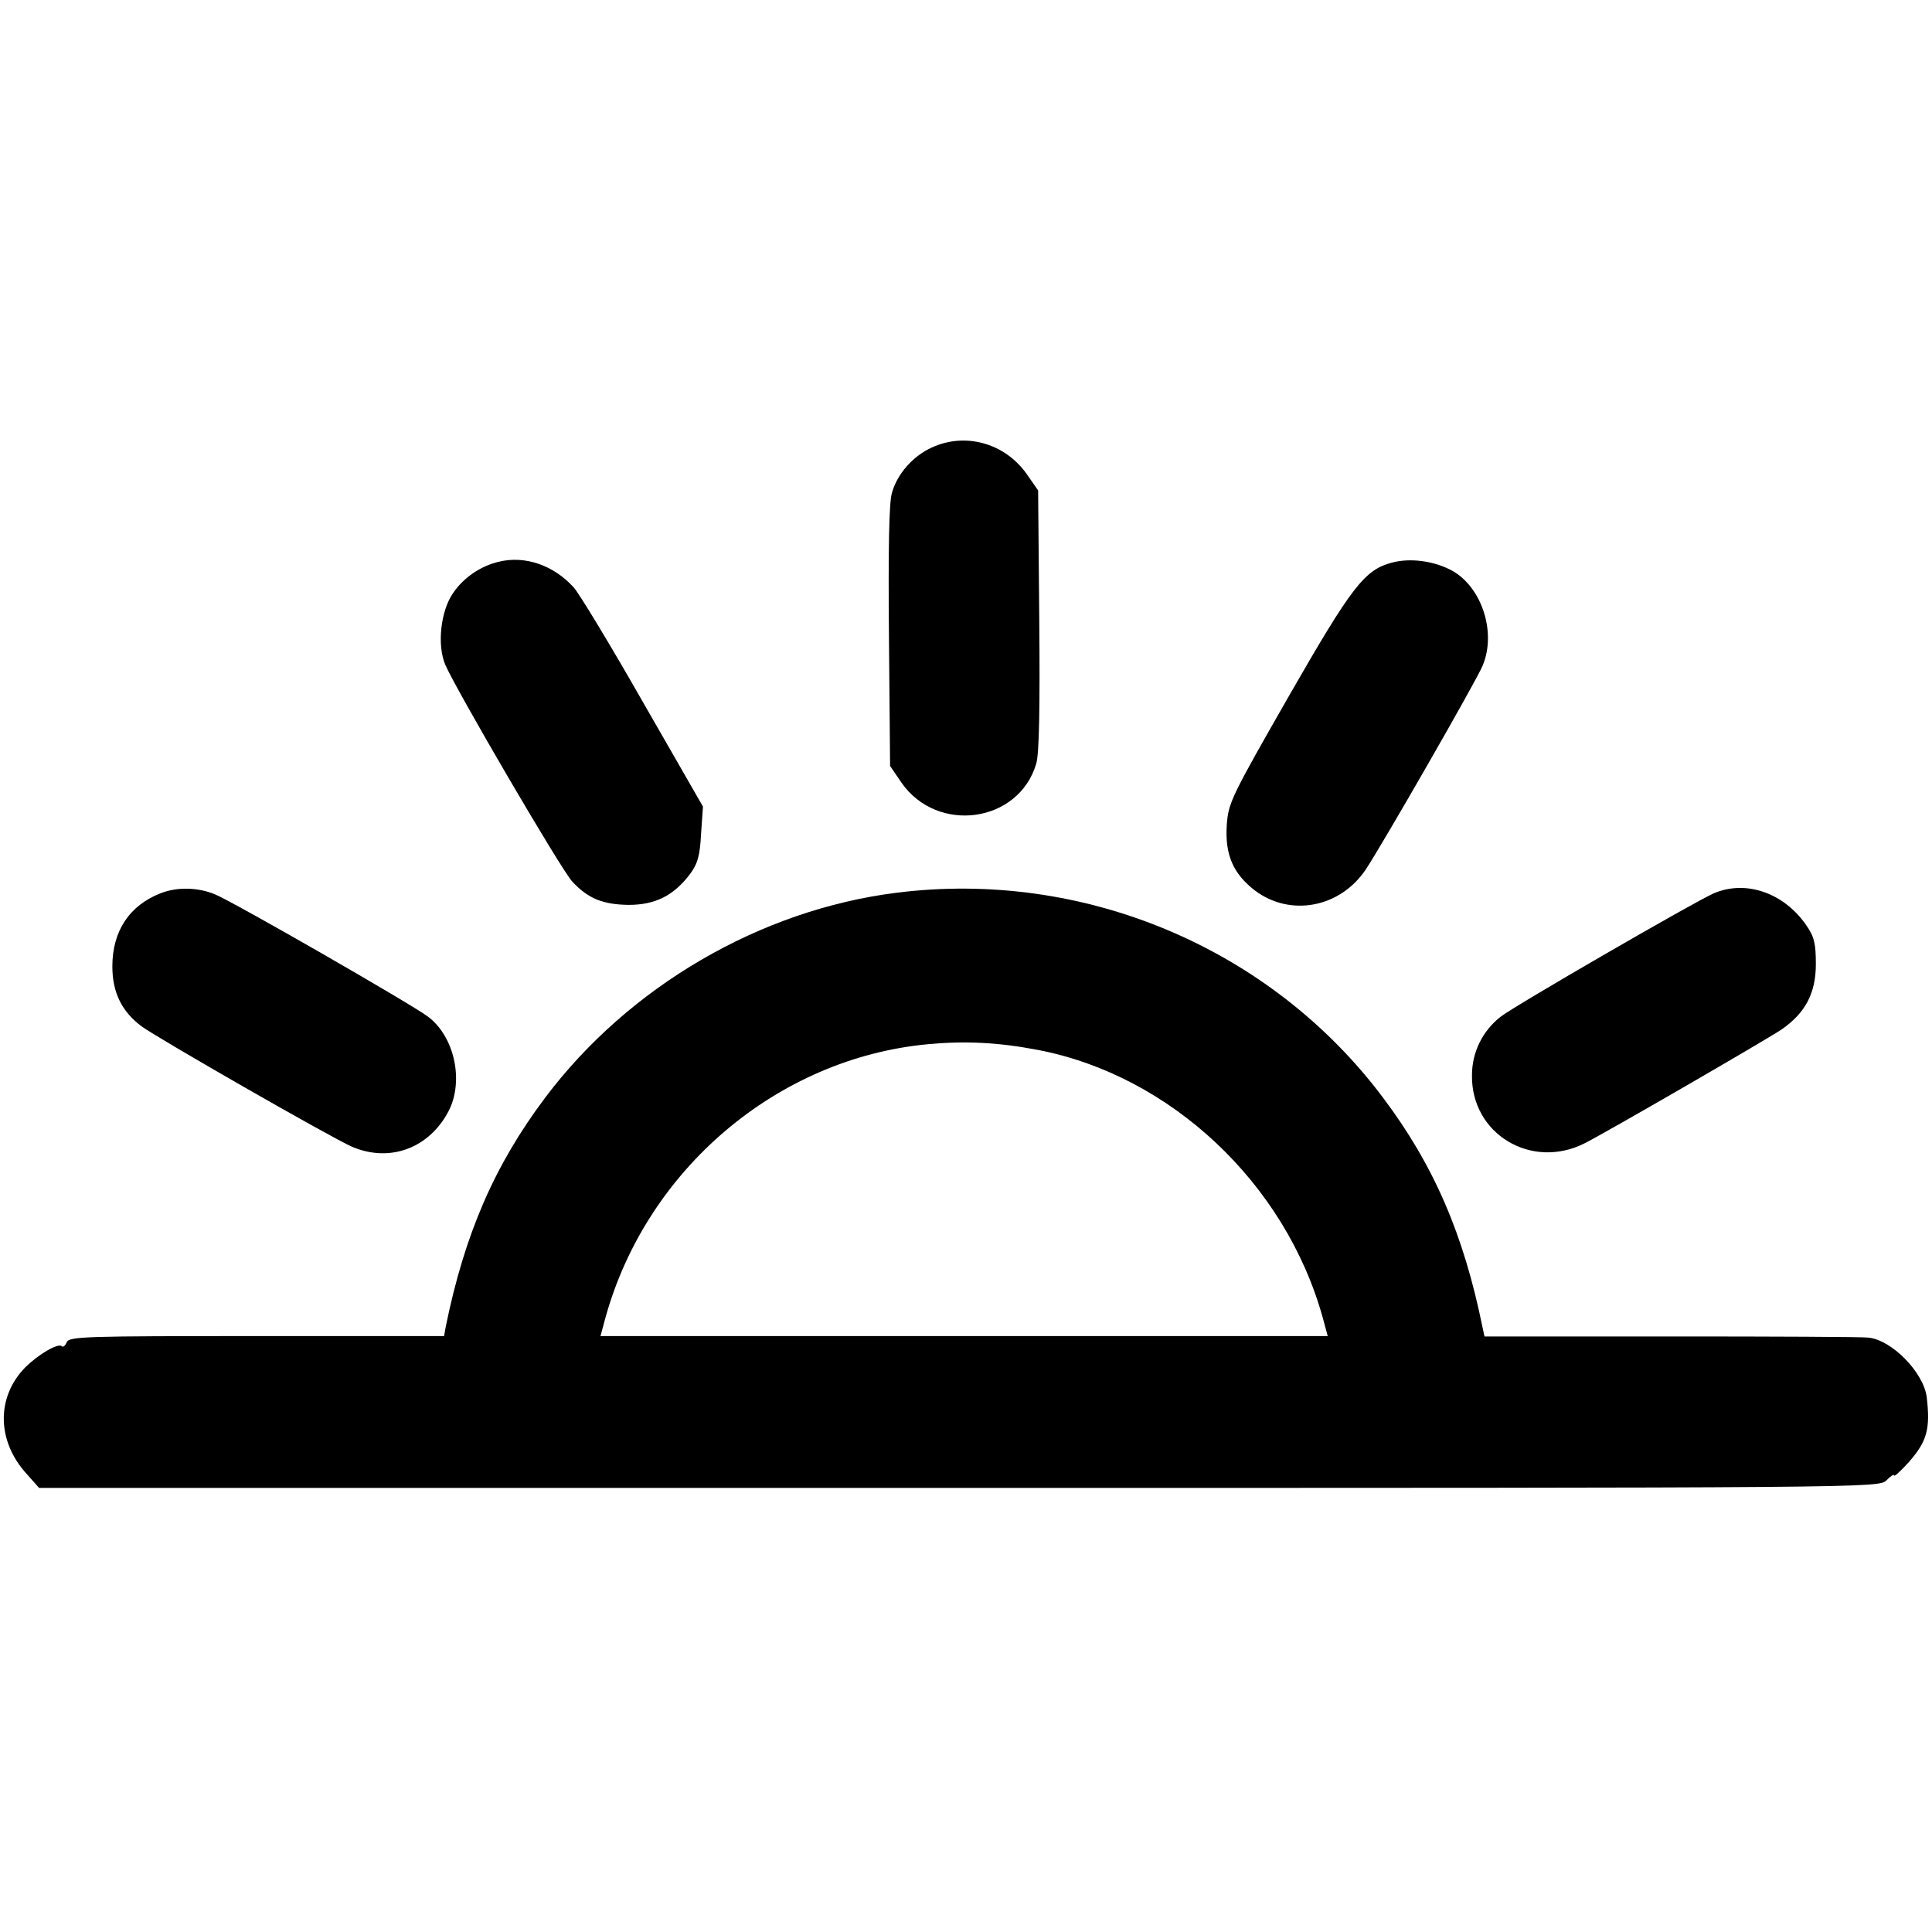
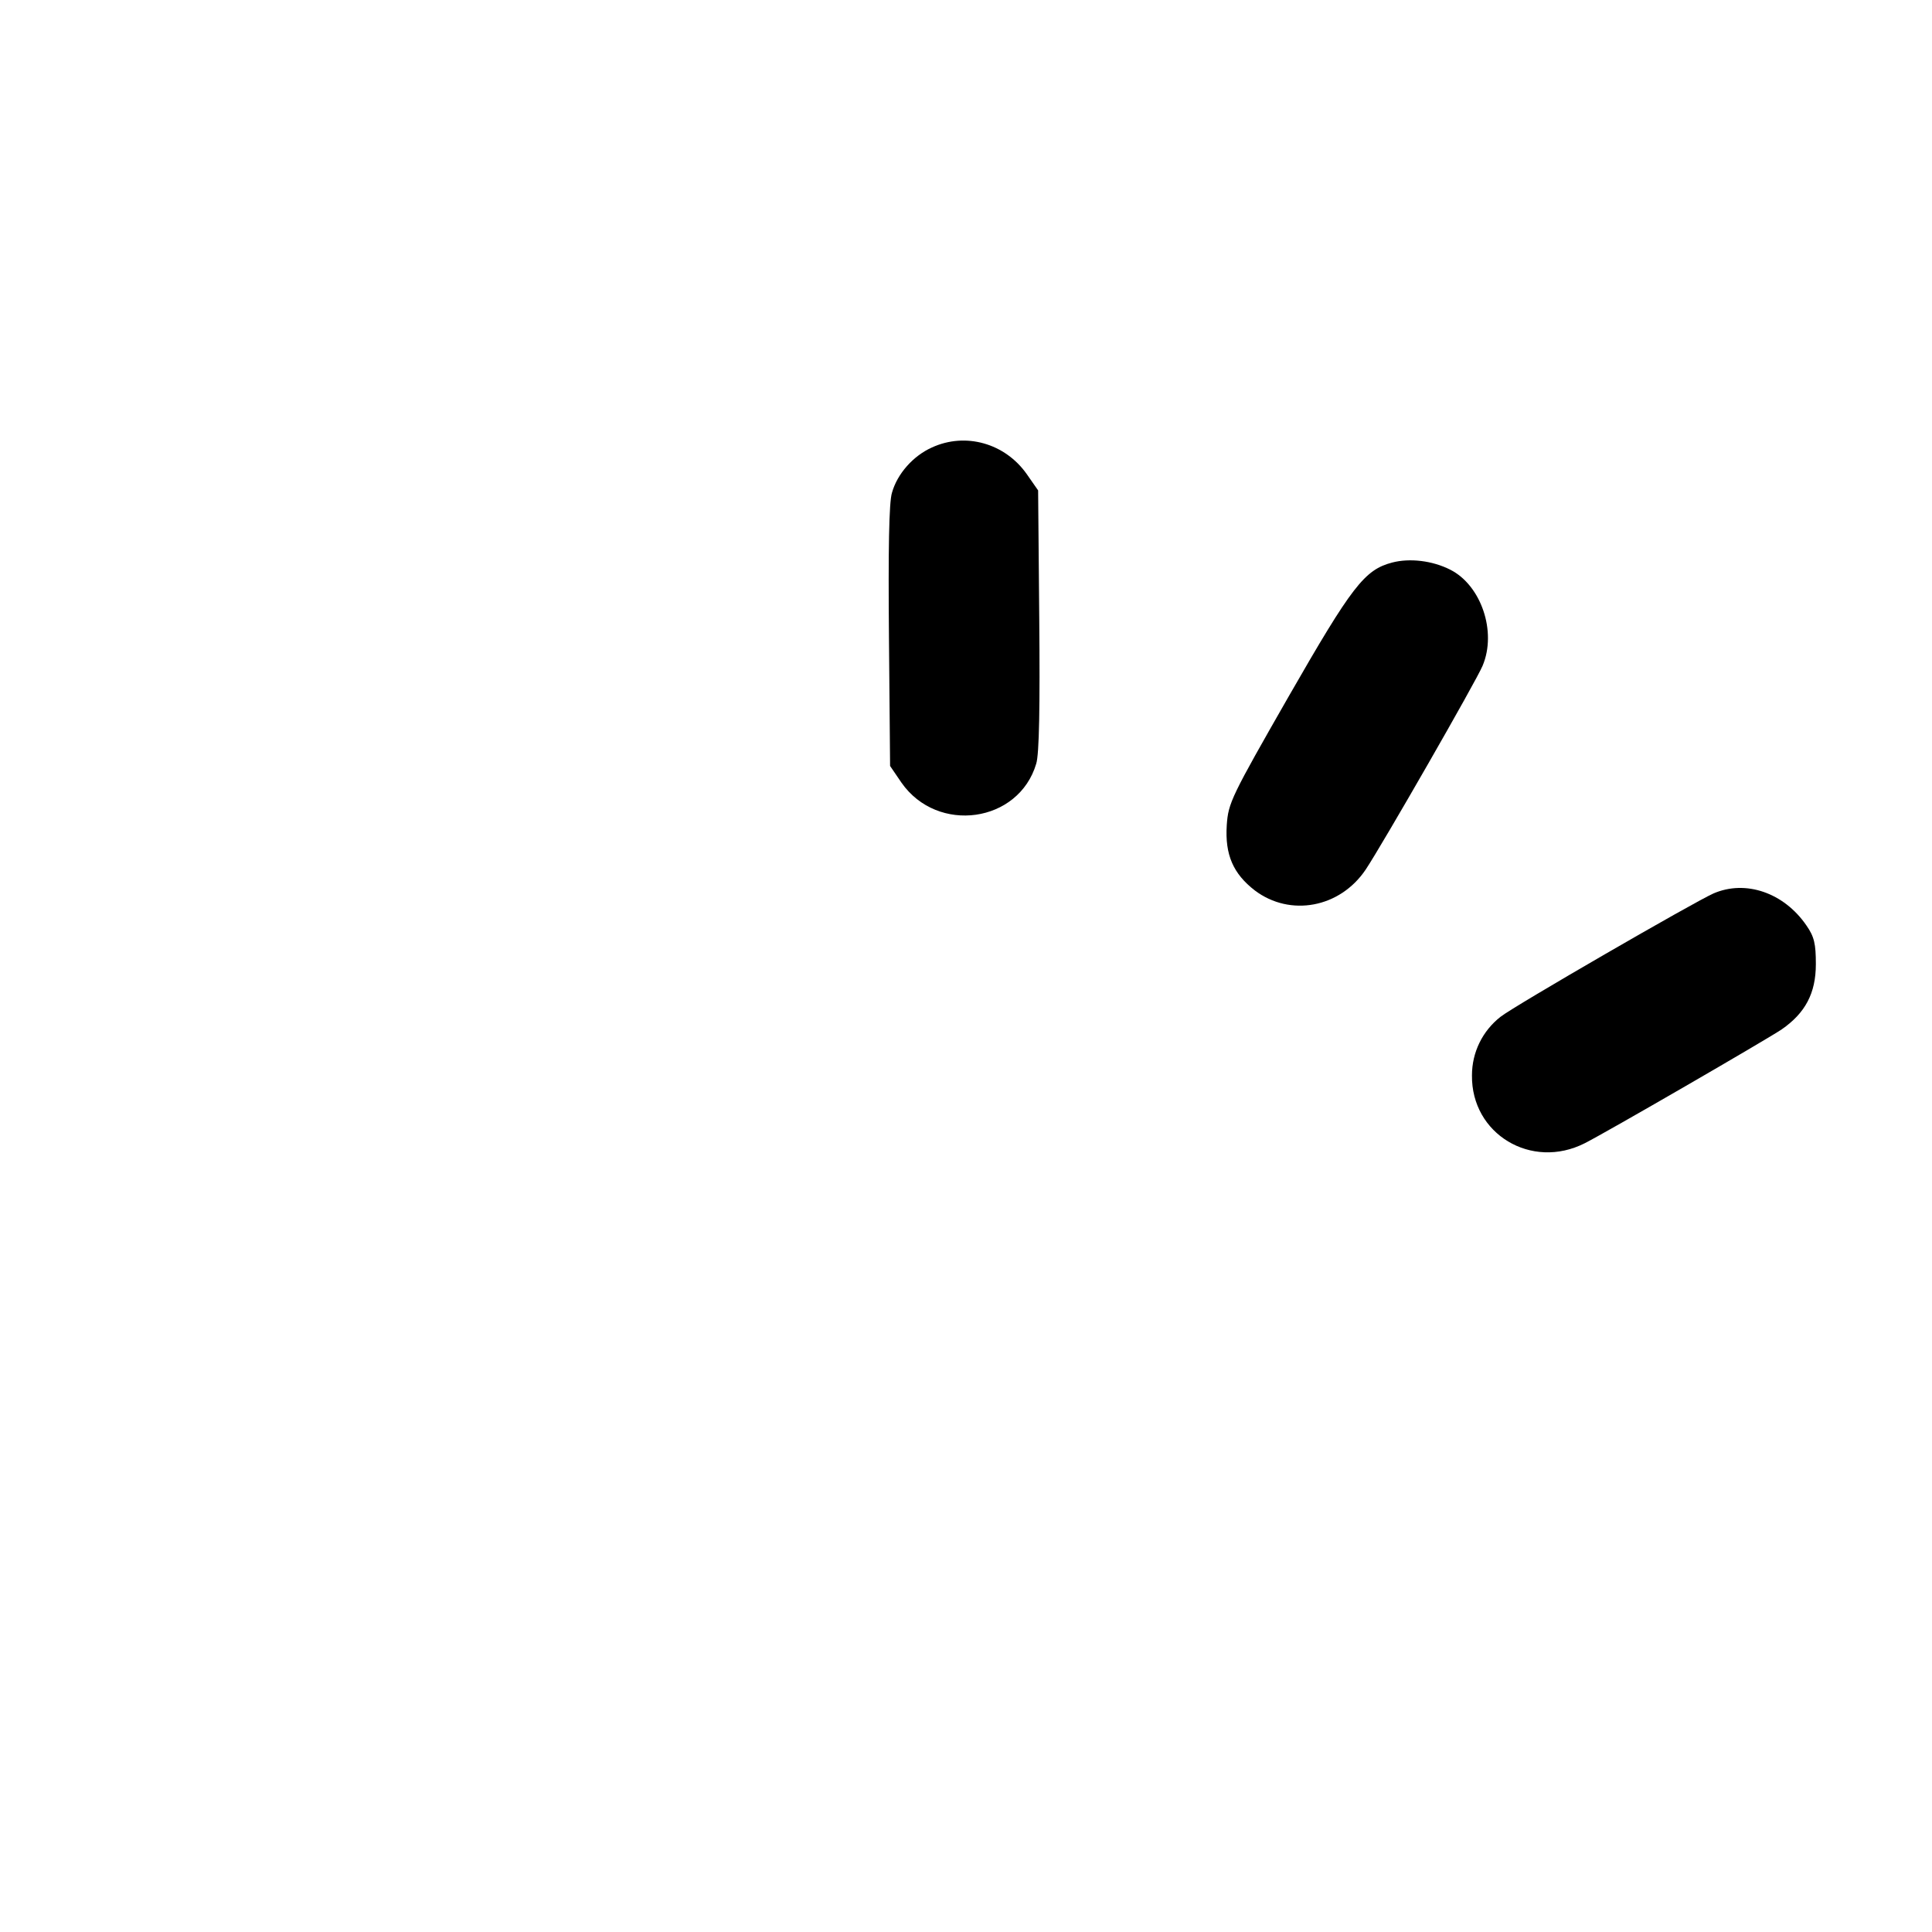
<svg xmlns="http://www.w3.org/2000/svg" version="1.0" width="509pt" height="509pt" viewBox="0 0 509 509" preserveAspectRatio="xMidYMid meet">
  <g transform="translate(0,509) scale(0.1,-0.1)" fill="#000000" stroke="none">
    <path d="M2455 3911 c-49 -22 -91 -69 -105 -119 -8 -25 -10 -152 -8 -379 l3 -341 30 -44 c95 -136 309 -106 355 50 8 25 10 152 8 379 l-3 341 -30 43 c-57 81 -161 111 -250 70z" />
-     <path d="M1314 3610 c-47 -11 -92 -41 -120 -82 -33 -47 -43 -137 -21 -189 26 -62 307 -543 335 -572 42 -45 81 -60 148 -61 70 0 118 24 161 80 21 28 27 49 30 107 l5 72 -158 275 c-86 151 -169 288 -183 303 -53 58 -128 84 -197 67z" />
    <path d="M3668 3608 c-73 -19 -106 -62 -273 -353 -151 -264 -159 -280 -163 -339 -5 -78 17 -128 74 -172 93 -70 224 -46 292 55 44 66 292 498 308 537 38 90 -4 212 -85 253 -47 24 -107 31 -153 19z" />
-     <path d="M424 2737 c-83 -32 -128 -100 -128 -193 0 -69 25 -119 77 -158 47 -34 501 -294 554 -317 100 -43 204 -4 255 94 41 80 15 197 -55 249 -44 33 -512 302 -561 322 -44 18 -98 20 -142 3z" />
-     <path d="M2362 2738 c-359 -45 -705 -247 -925 -539 -134 -178 -213 -360 -263 -606 l-4 -23 -494 0 c-449 0 -494 -1 -500 -16 -4 -9 -9 -14 -13 -11 -9 10 -62 -21 -97 -56 -76 -78 -75 -194 5 -281 l32 -36 2424 0 c2406 0 2423 0 2443 20 11 11 20 17 20 13 0 -5 18 12 39 35 48 55 57 87 47 172 -9 65 -92 150 -154 156 -15 2 -249 3 -519 3 l-492 0 -5 23 c-50 247 -129 429 -263 607 -296 394 -788 601 -1281 539z m372 -414 c350 -67 653 -352 751 -706 l13 -48 -958 0 -958 0 13 48 c108 391 453 684 850 721 97 9 184 5 289 -15z" />
    <path d="M4514 2736 c-50 -22 -526 -297 -561 -325 -47 -37 -75 -93 -75 -154 -2 -155 157 -250 297 -179 54 27 479 273 519 300 62 43 90 95 90 172 0 53 -4 72 -25 102 -59 86 -160 121 -245 84z" />
  </g>
</svg>